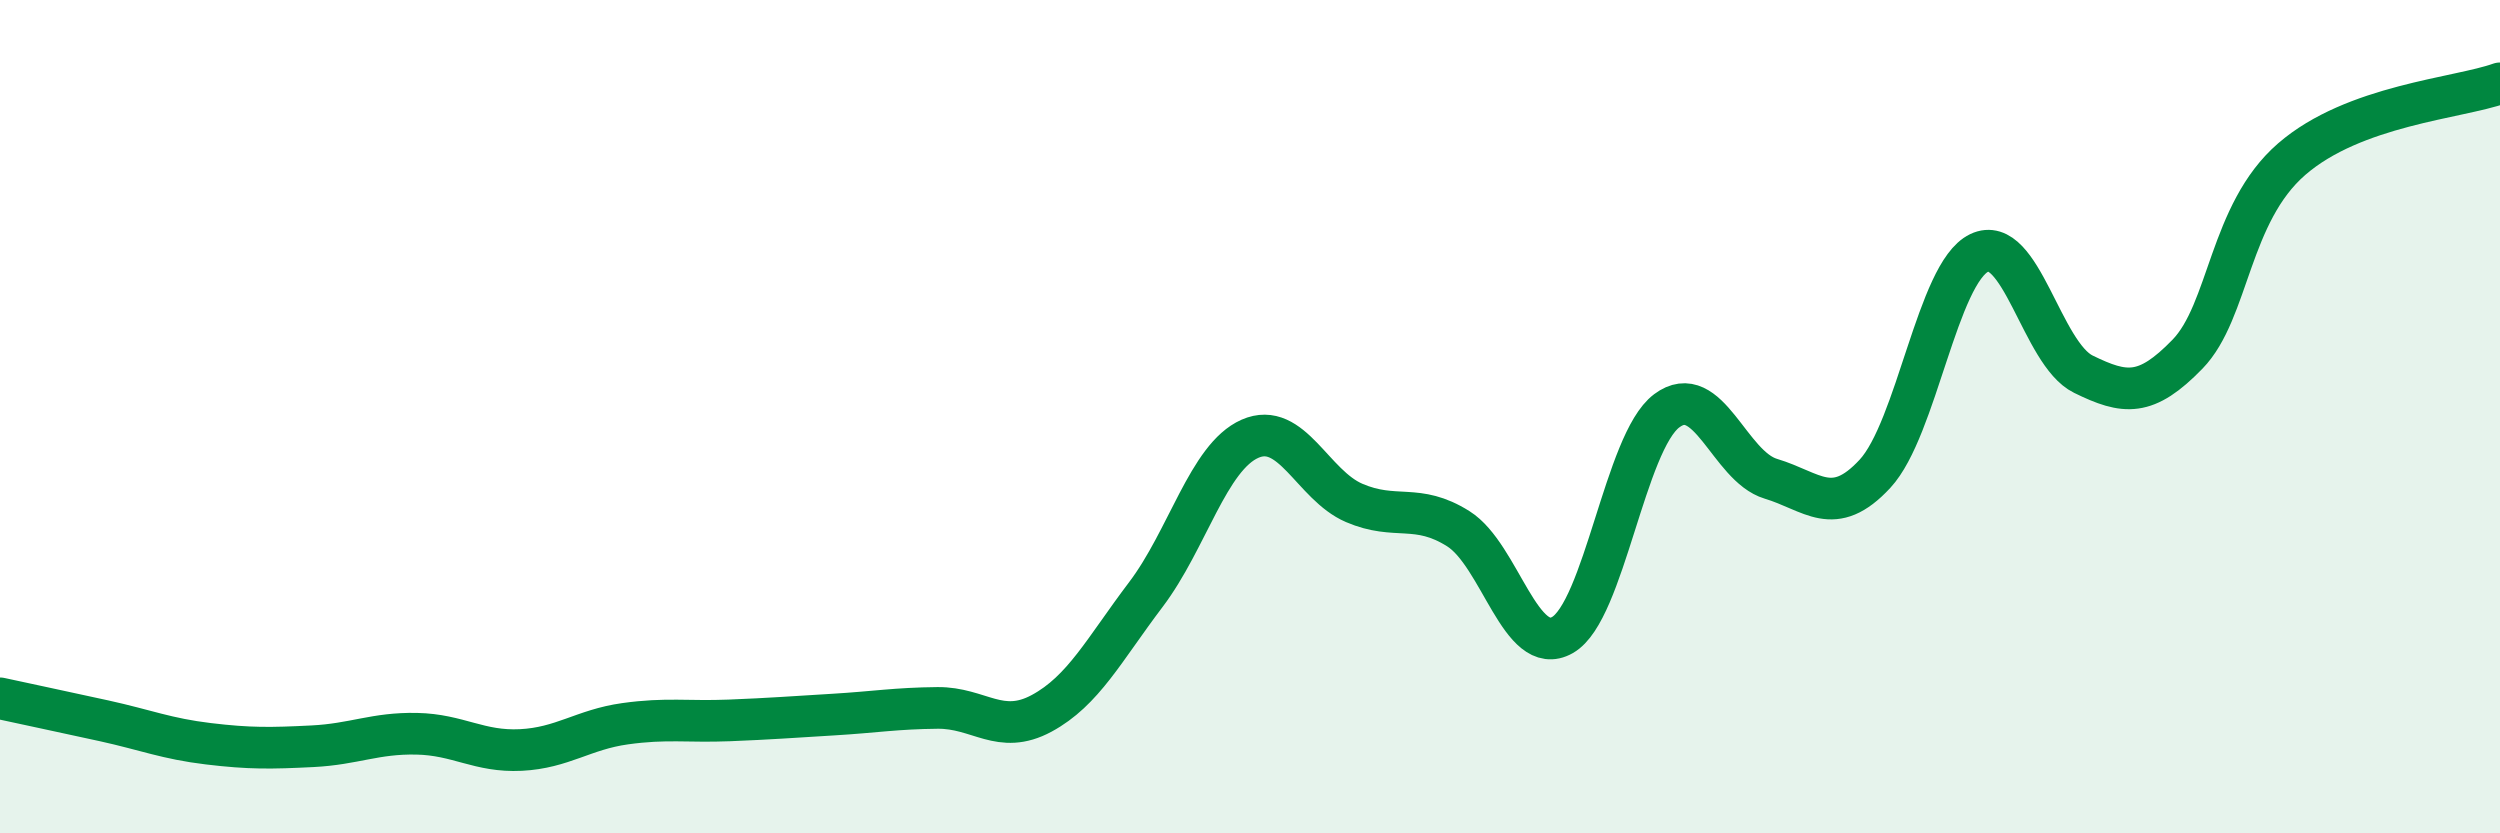
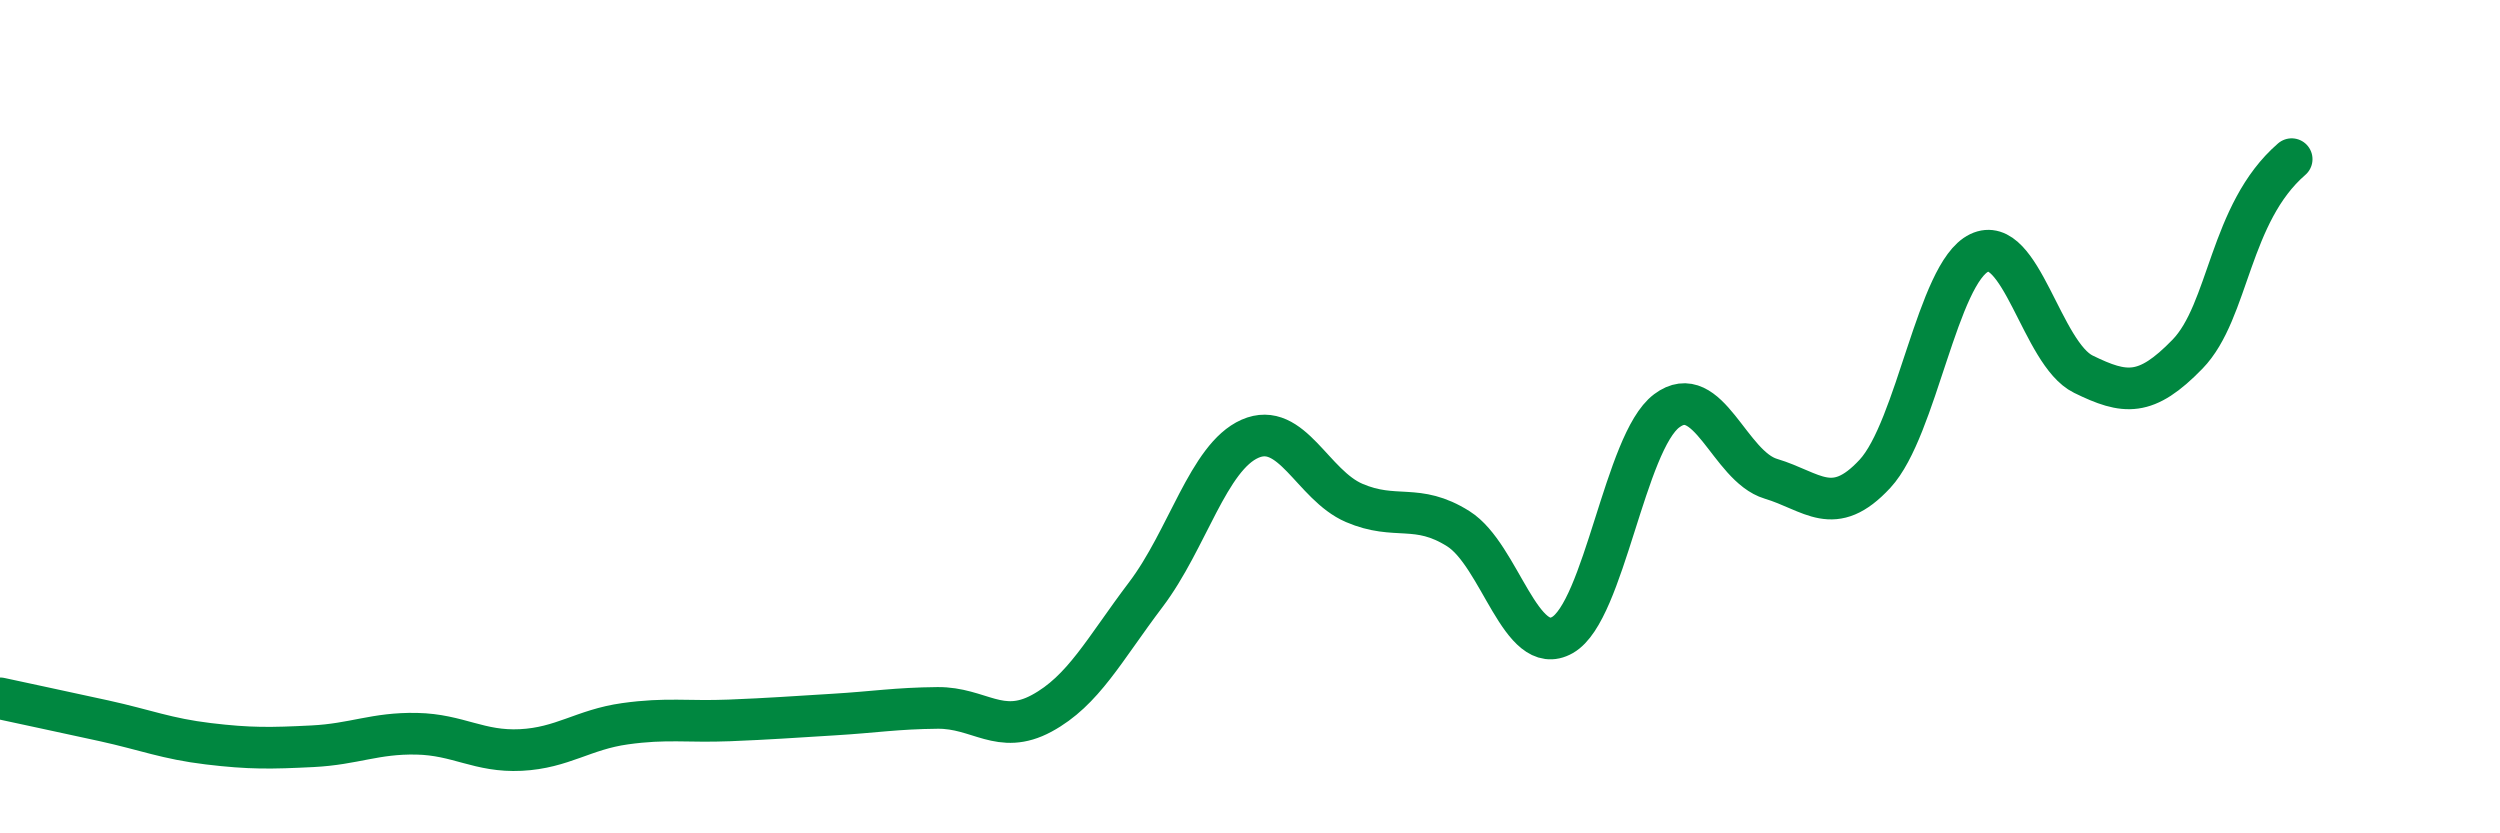
<svg xmlns="http://www.w3.org/2000/svg" width="60" height="20" viewBox="0 0 60 20">
-   <path d="M 0,16.76 C 0.5,16.87 1.5,17.08 2.5,17.3 C 3.5,17.52 4,17.73 5,17.85 C 6,17.97 6.5,17.96 7.5,17.91 C 8.5,17.86 9,17.59 10,17.61 C 11,17.63 11.5,18.05 12.5,18 C 13.5,17.95 14,17.51 15,17.37 C 16,17.23 16.5,17.33 17.5,17.29 C 18.5,17.25 19,17.21 20,17.15 C 21,17.09 21.5,17 22.5,16.99 C 23.5,16.98 24,17.66 25,17.12 C 26,16.58 26.5,15.59 27.5,14.27 C 28.5,12.95 29,10.97 30,10.53 C 31,10.09 31.5,11.64 32.5,12.07 C 33.5,12.5 34,12.06 35,12.69 C 36,13.32 36.5,15.81 37.5,15.24 C 38.5,14.67 39,10.61 40,9.86 C 41,9.11 41.5,11.19 42.5,11.49 C 43.5,11.79 44,12.45 45,11.37 C 46,10.29 46.5,6.55 47.5,6.07 C 48.5,5.59 49,8.49 50,8.98 C 51,9.47 51.5,9.53 52.5,8.5 C 53.5,7.47 53.5,5.12 55,3.82 C 56.5,2.52 59,2.36 60,2L60 20L0 20Z" fill="#008740" opacity="0.1" stroke-linecap="round" stroke-linejoin="round" />
-   <path d="M 0,16.76 C 0.5,16.87 1.5,17.08 2.5,17.3 C 3.5,17.52 4,17.73 5,17.85 C 6,17.97 6.5,17.96 7.5,17.91 C 8.5,17.86 9,17.59 10,17.61 C 11,17.63 11.5,18.05 12.5,18 C 13.5,17.95 14,17.51 15,17.37 C 16,17.23 16.5,17.33 17.5,17.29 C 18.5,17.25 19,17.21 20,17.15 C 21,17.09 21.5,17 22.5,16.99 C 23.5,16.98 24,17.66 25,17.12 C 26,16.58 26.5,15.59 27.5,14.27 C 28.5,12.95 29,10.97 30,10.53 C 31,10.09 31.5,11.64 32.5,12.07 C 33.5,12.5 34,12.06 35,12.69 C 36,13.32 36.5,15.81 37.5,15.24 C 38.5,14.67 39,10.61 40,9.86 C 41,9.11 41.5,11.19 42.5,11.49 C 43.5,11.79 44,12.45 45,11.37 C 46,10.29 46.5,6.55 47.5,6.07 C 48.5,5.59 49,8.49 50,8.98 C 51,9.47 51.5,9.53 52.5,8.5 C 53.5,7.47 53.5,5.12 55,3.82 C 56.5,2.52 59,2.36 60,2" stroke="#008740" stroke-width="1" fill="none" stroke-linecap="round" stroke-linejoin="round" />
+   <path d="M 0,16.76 C 0.5,16.87 1.5,17.08 2.5,17.3 C 3.5,17.52 4,17.73 5,17.85 C 6,17.97 6.5,17.96 7.5,17.91 C 8.5,17.86 9,17.59 10,17.61 C 11,17.63 11.5,18.05 12.5,18 C 13.5,17.95 14,17.51 15,17.37 C 16,17.23 16.5,17.33 17.5,17.29 C 18.5,17.25 19,17.21 20,17.15 C 21,17.09 21.5,17 22.5,16.99 C 23.5,16.98 24,17.66 25,17.12 C 26,16.58 26.5,15.59 27.5,14.27 C 28.5,12.95 29,10.97 30,10.53 C 31,10.09 31.5,11.64 32.5,12.07 C 33.5,12.5 34,12.06 35,12.69 C 36,13.32 36.5,15.81 37.5,15.24 C 38.5,14.67 39,10.61 40,9.86 C 41,9.11 41.5,11.19 42.5,11.49 C 43.5,11.79 44,12.45 45,11.37 C 46,10.29 46.5,6.55 47.5,6.07 C 48.5,5.59 49,8.49 50,8.98 C 51,9.47 51.5,9.53 52.5,8.5 C 53.5,7.47 53.5,5.12 55,3.82 " stroke="#008740" stroke-width="1" fill="none" stroke-linecap="round" stroke-linejoin="round" />
</svg>